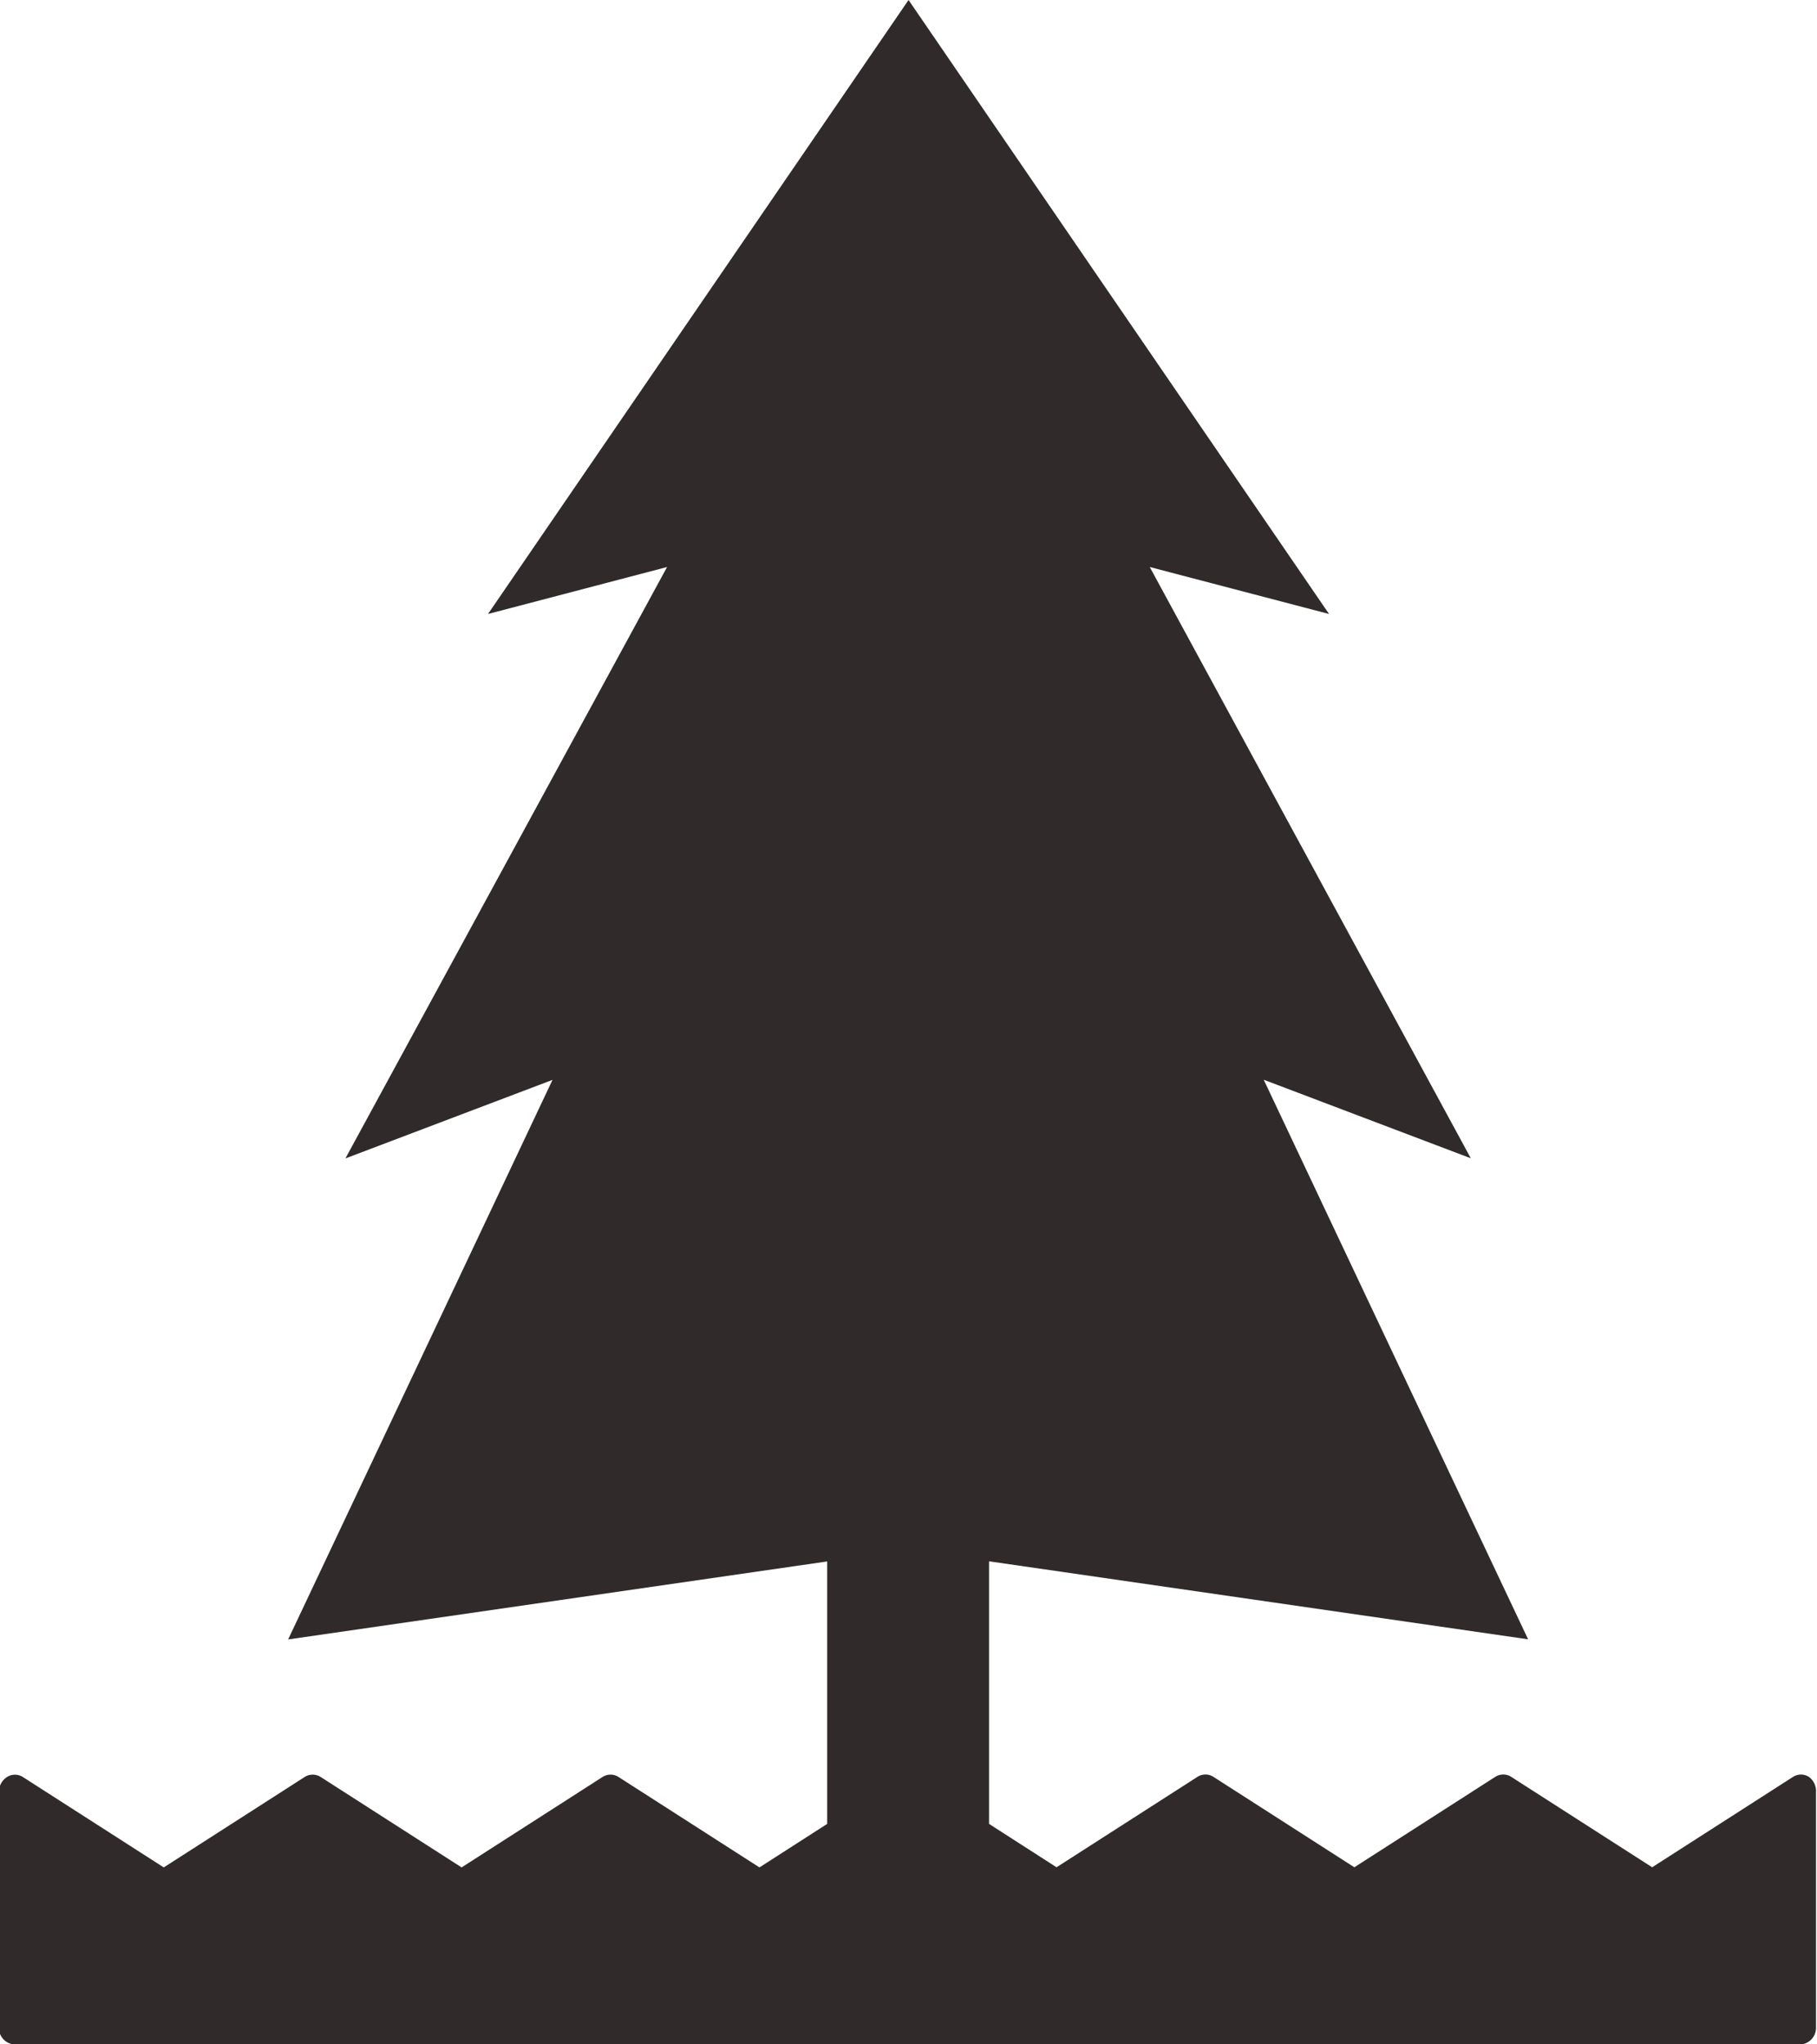
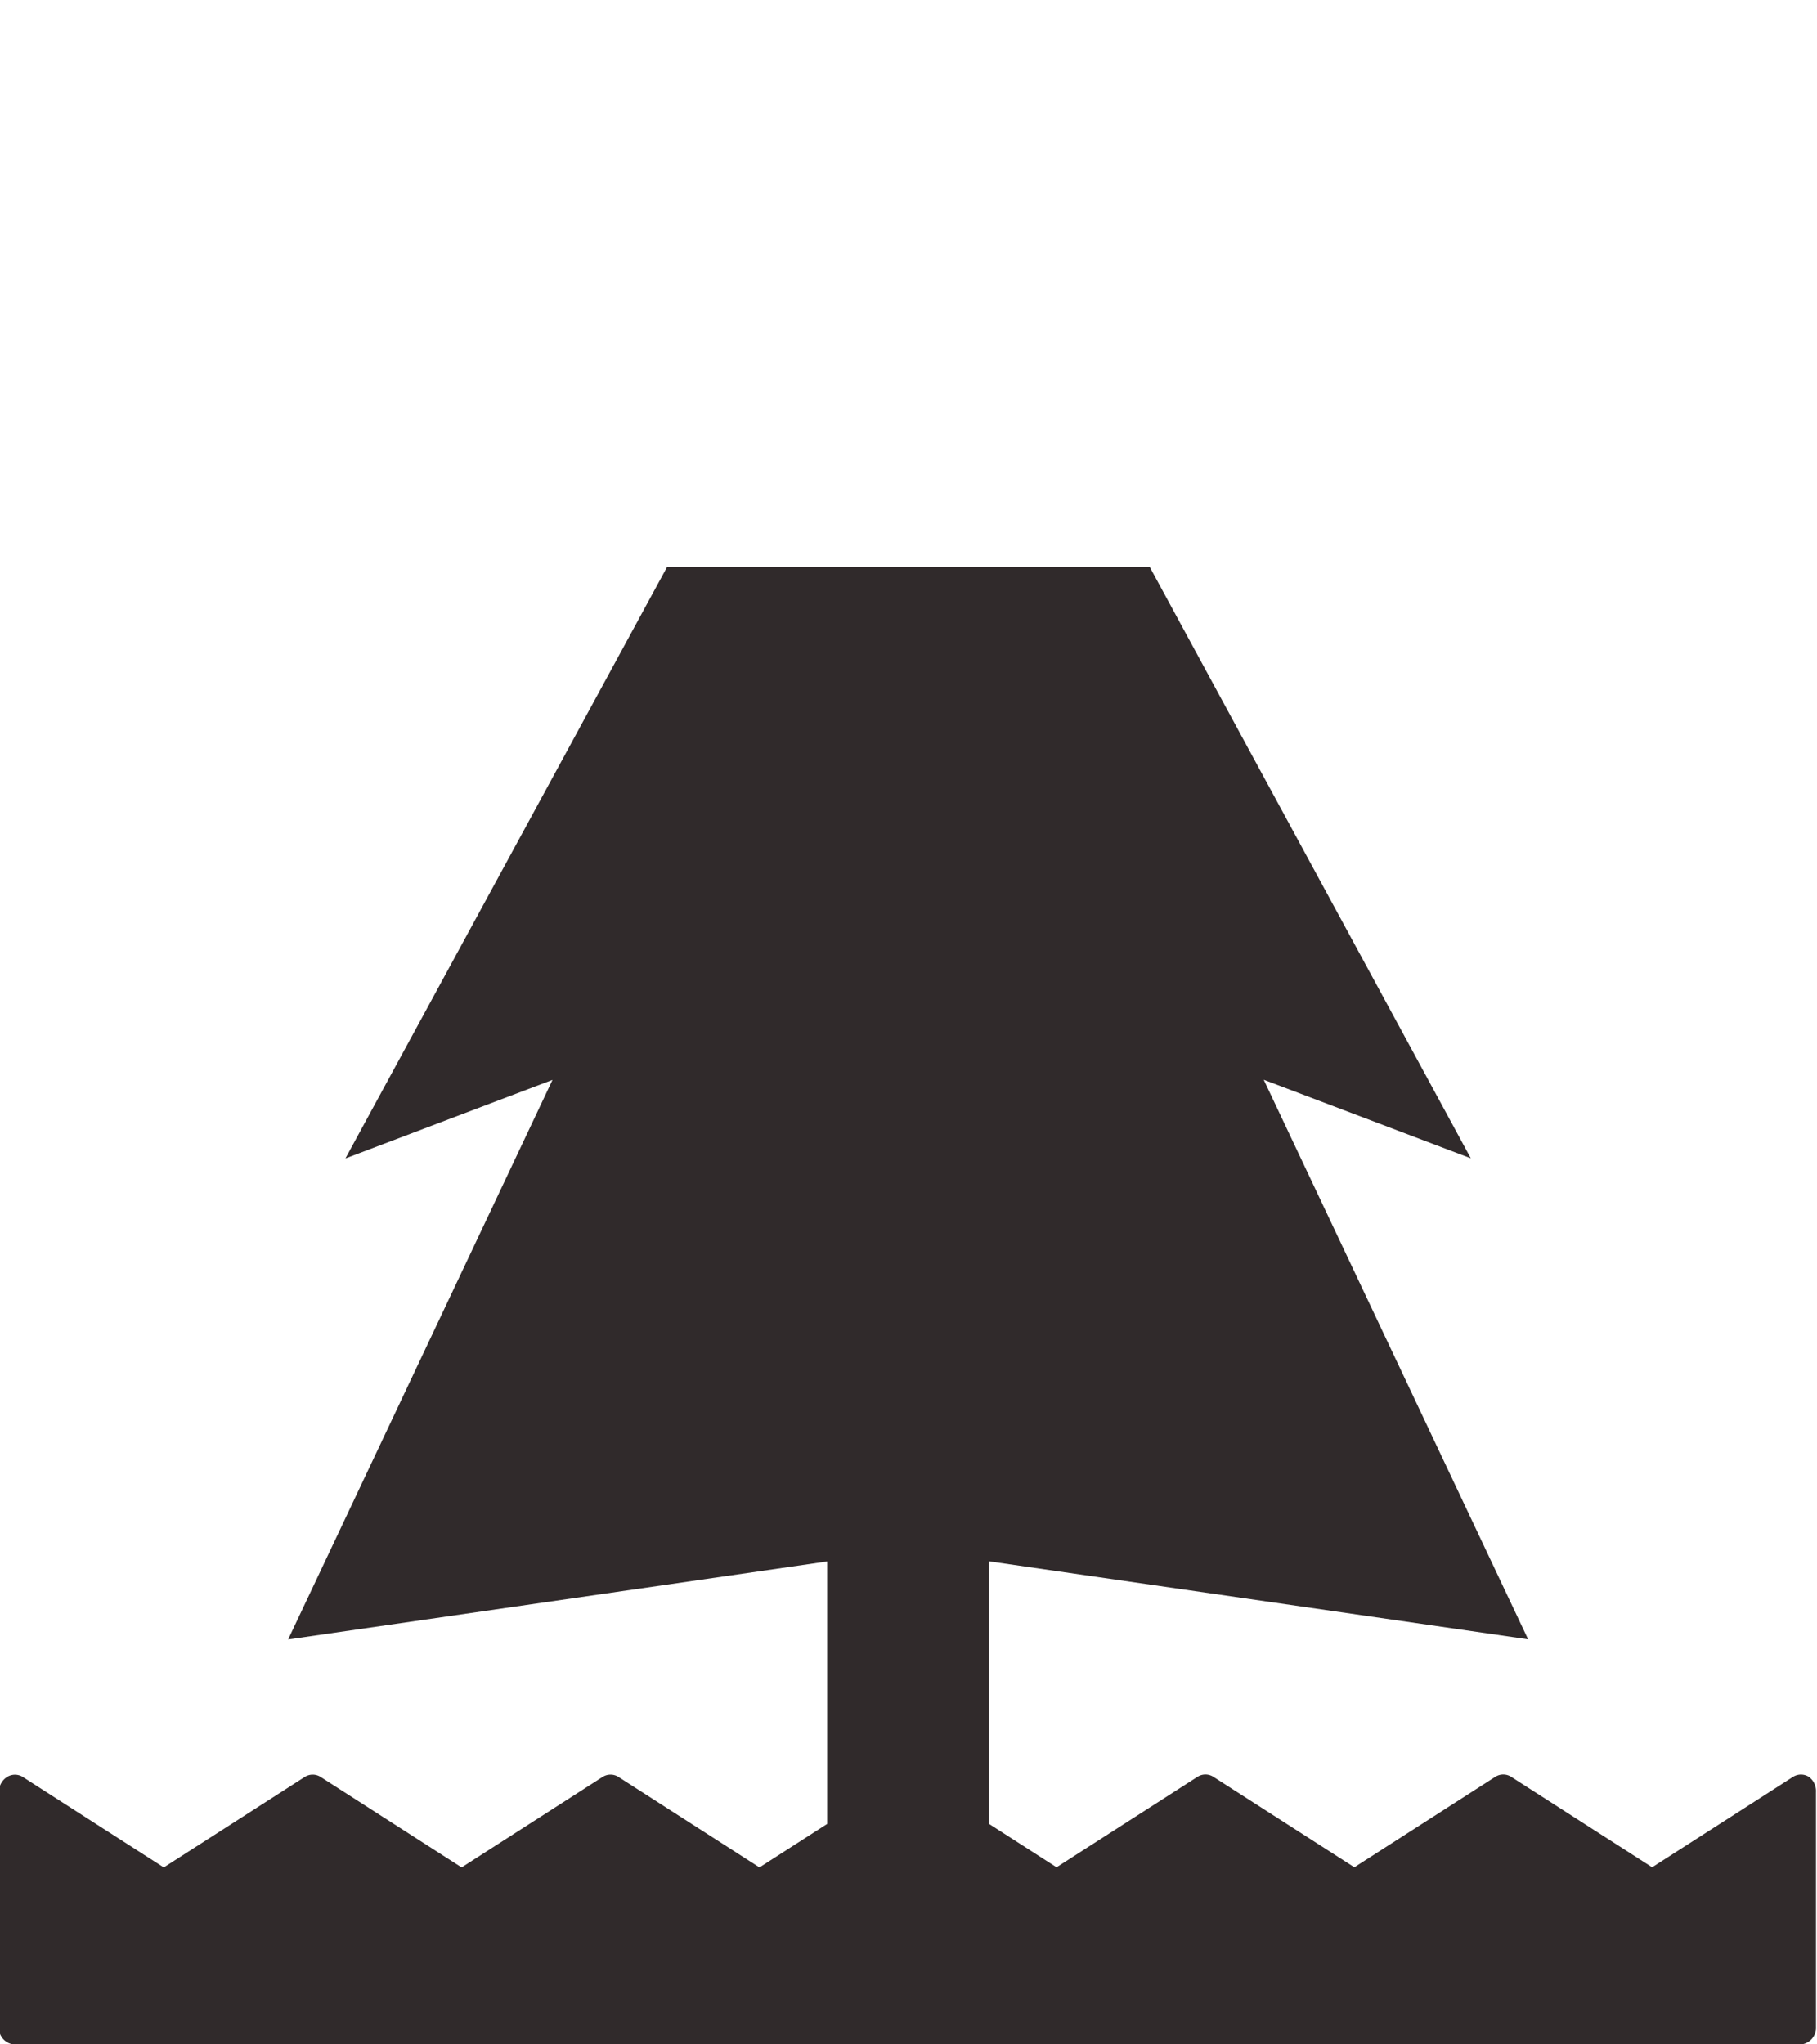
<svg xmlns="http://www.w3.org/2000/svg" width="40" height="45" viewBox="0 0 40 45">
-   <path d="M483.738,461.132a.327.327,0,0,0-.352,0l-3.1,1.989-3.1-1.989a.326.326,0,0,0-.356,0l-3.1,1.989-3.1-1.989a.326.326,0,0,0-.356,0l-3.1,1.989-1.486-.955v-5.78l11.867,1.717-5.82-12.317,4.559,1.729L469.226,434.5l3.947,1.034-9.257-13.515-9.258,13.515L458.6,434.5l-7.081,13.018,4.559-1.729-5.82,12.317,11.867-1.717v5.777l-1.491.958-3.1-1.989a.327.327,0,0,0-.357,0l-3.1,1.989-3.1-1.989a.327.327,0,0,0-.357,0l-3.1,1.989-3.1-1.989a.327.327,0,0,0-.352,0,.39.39,0,0,0-.177.332v5.173a.367.367,0,0,0,.351.382h39.3a.367.367,0,0,0,.351-.382v-5.173A.389.389,0,0,0,483.738,461.132Z" transform="translate(-443.915 -422.019)" fill="#302a2b" />
+   <path d="M483.738,461.132a.327.327,0,0,0-.352,0l-3.1,1.989-3.1-1.989a.326.326,0,0,0-.356,0l-3.1,1.989-3.1-1.989a.326.326,0,0,0-.356,0l-3.1,1.989-1.486-.955v-5.78l11.867,1.717-5.82-12.317,4.559,1.729L469.226,434.5L458.6,434.5l-7.081,13.018,4.559-1.729-5.82,12.317,11.867-1.717v5.777l-1.491.958-3.1-1.989a.327.327,0,0,0-.357,0l-3.1,1.989-3.1-1.989a.327.327,0,0,0-.357,0l-3.1,1.989-3.1-1.989a.327.327,0,0,0-.352,0,.39.39,0,0,0-.177.332v5.173a.367.367,0,0,0,.351.382h39.3a.367.367,0,0,0,.351-.382v-5.173A.389.389,0,0,0,483.738,461.132Z" transform="translate(-443.915 -422.019)" fill="#302a2b" />
</svg>